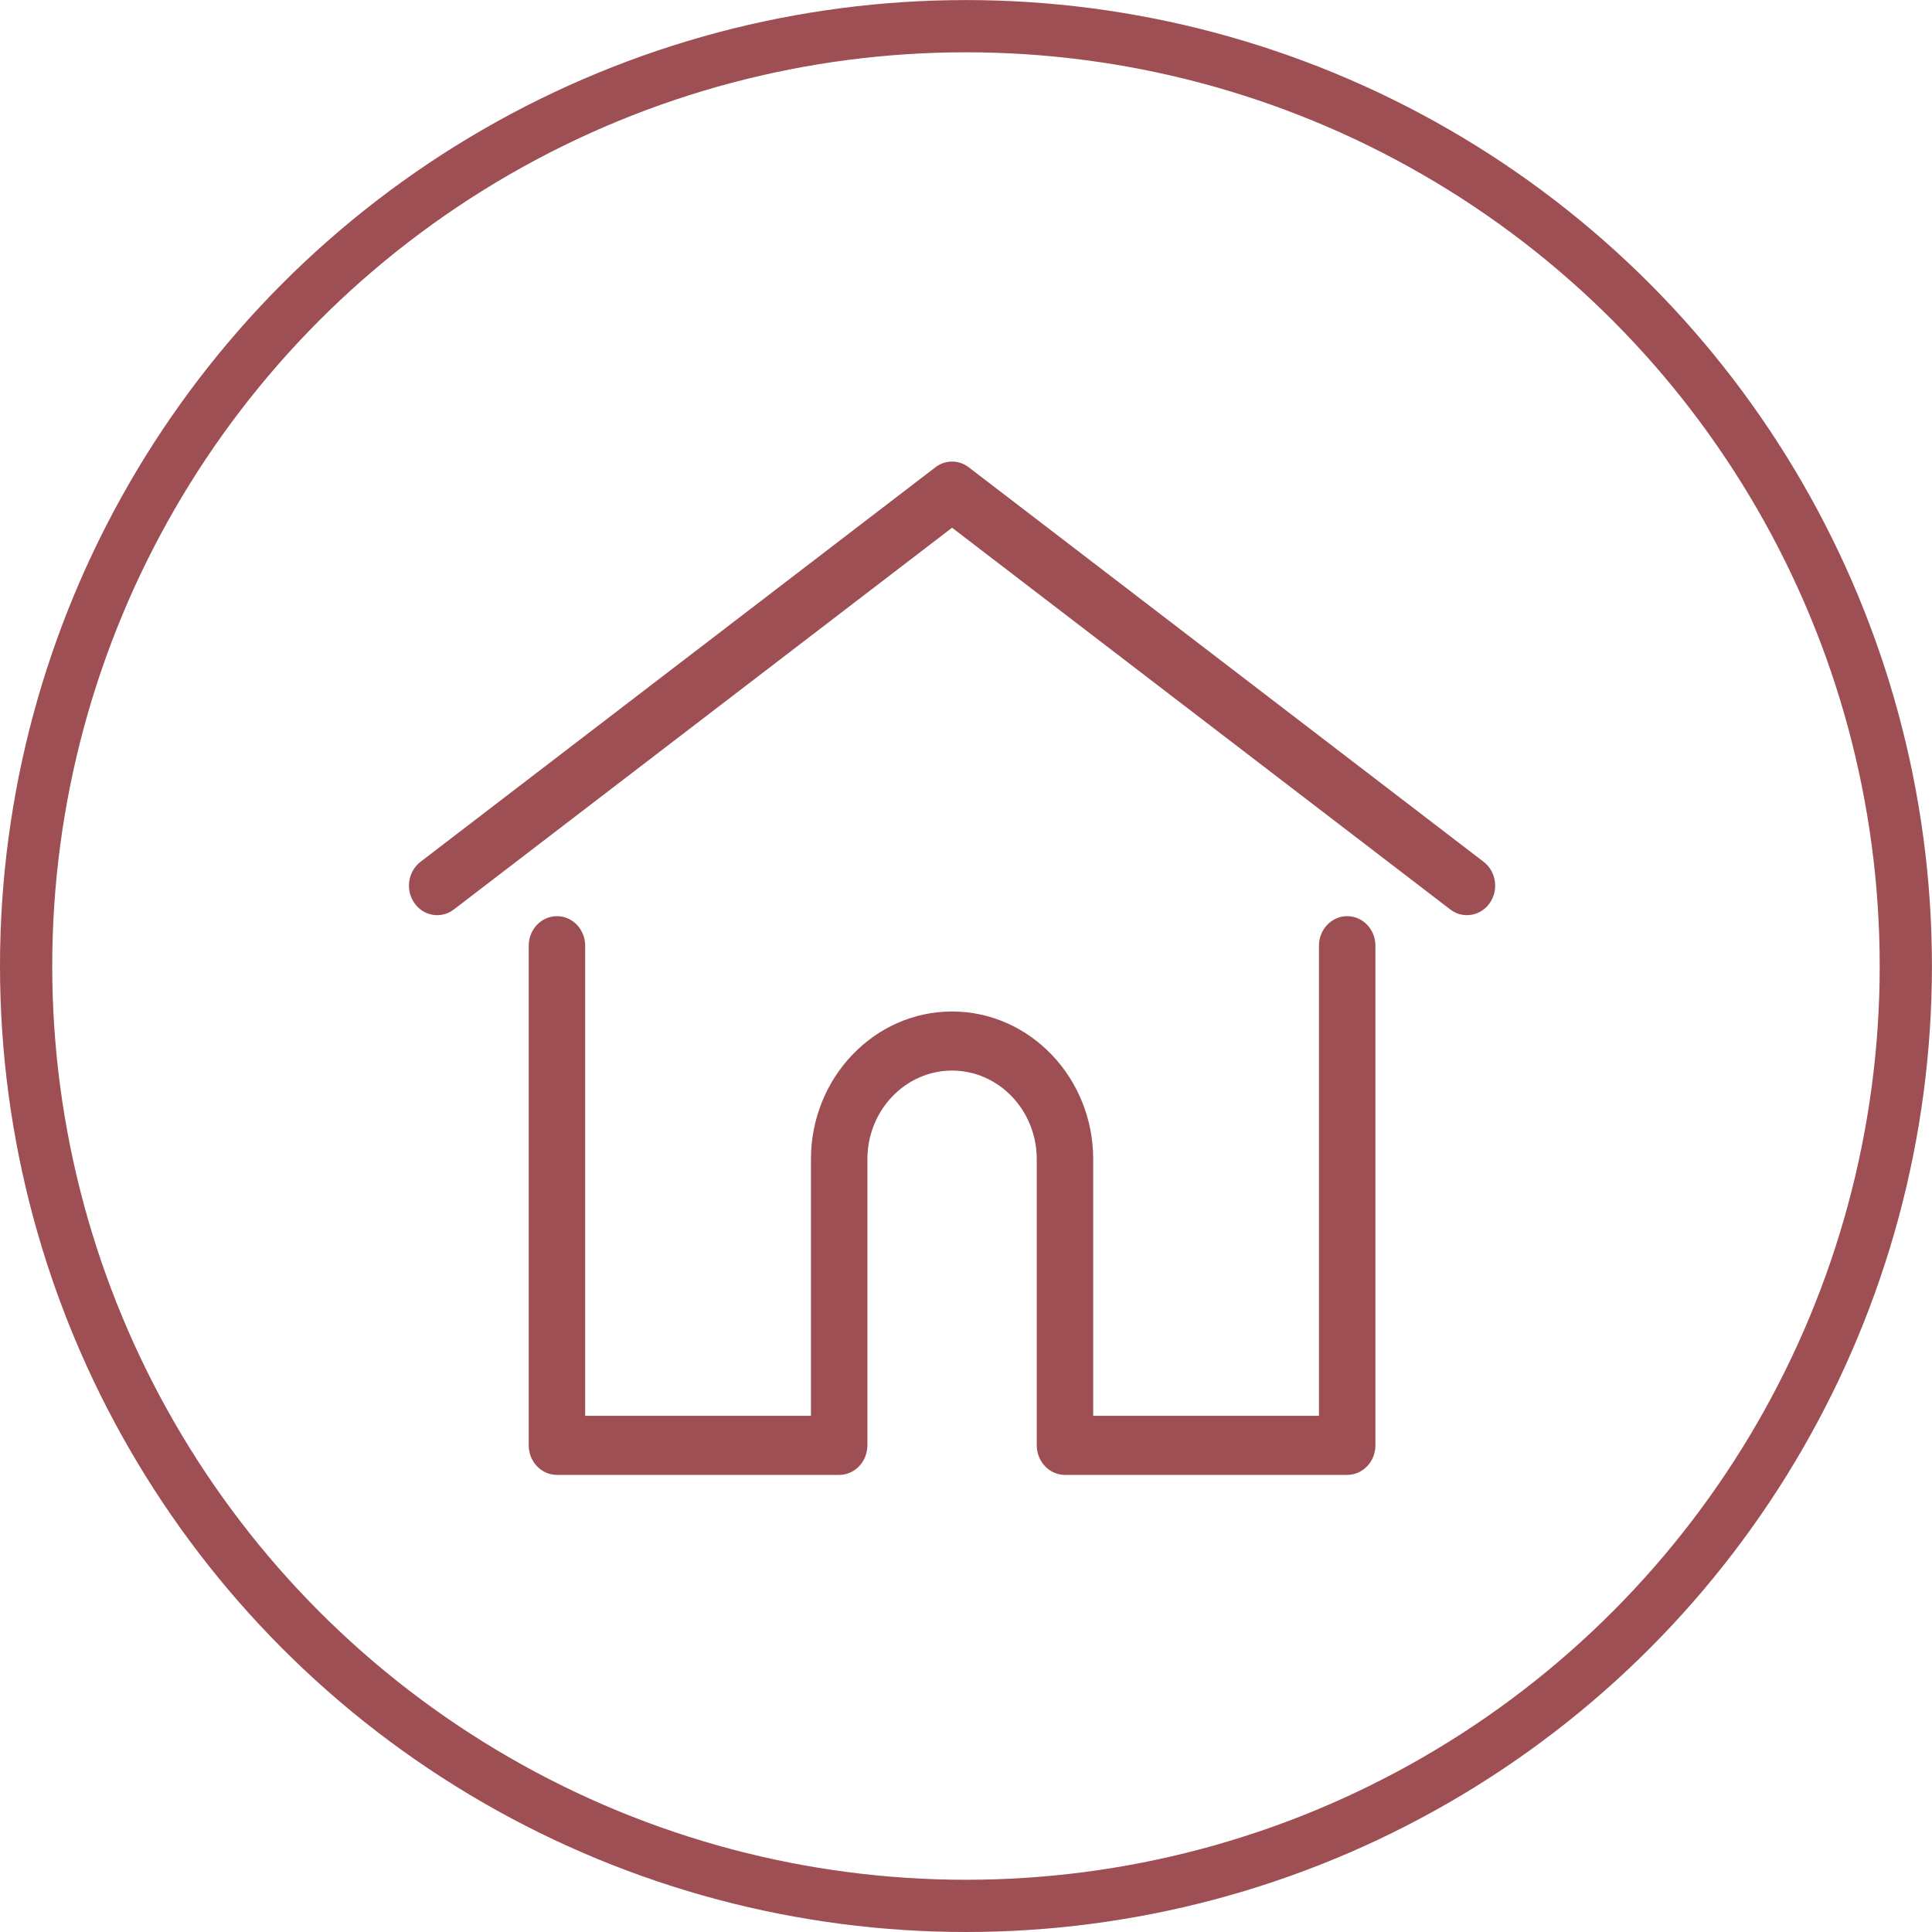
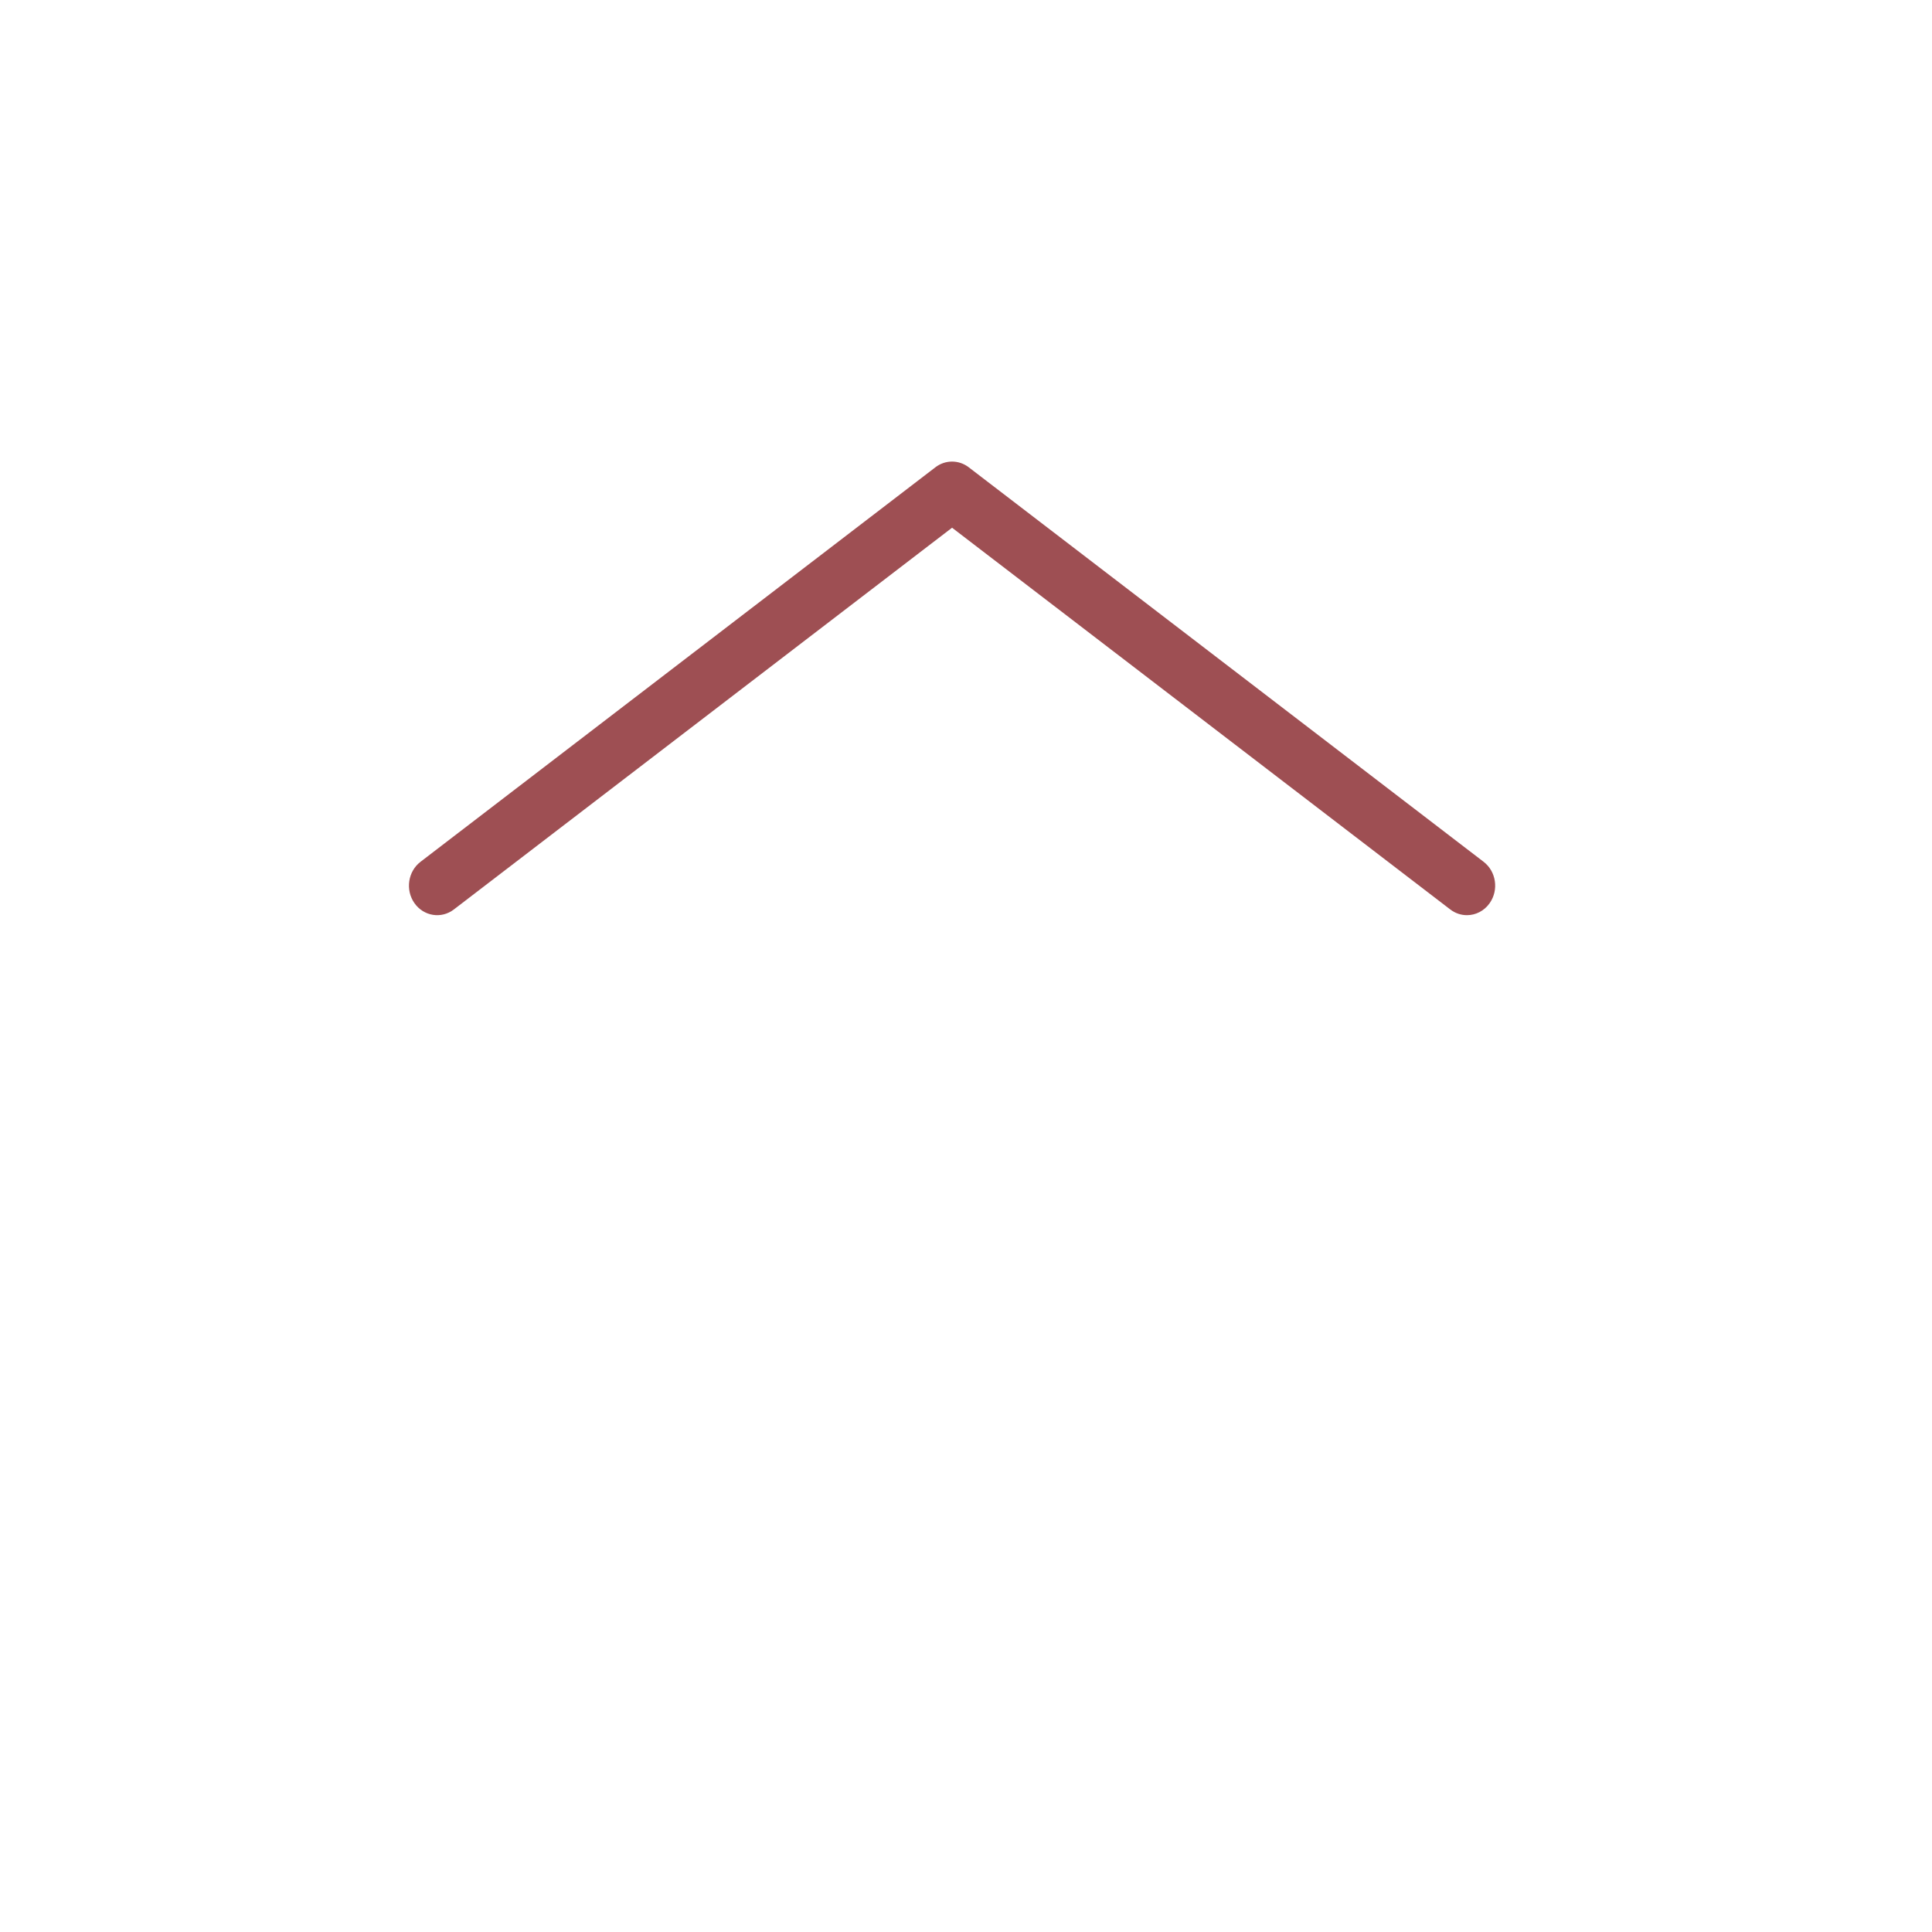
<svg xmlns="http://www.w3.org/2000/svg" id="svg8" version="1.1" viewBox="0 0 29.369 29.369" height="111" width="111">
  <defs id="defs2" />
  <g transform="translate(0,-267.631)" id="layer1">
-     <circle r="14.287" cy="282.316" cx="14.684" id="path4547" style="fill:none;fill-opacity:1;stroke:#9e4f53;stroke-width:0.794;stroke-miterlimit:4;stroke-dasharray:none;stroke-opacity:1" />
    <g transform="matrix(0.043,0,0,-0.044,-2.657,300.341)" id="g4573" />
    <g transform="matrix(0.043,0,0,-0.044,-2.657,300.341)" id="g4575" />
    <g transform="matrix(0.043,0,0,-0.044,-2.657,300.341)" id="g4577" />
    <g transform="matrix(0.043,0,0,-0.044,-2.657,300.341)" id="g4579" />
    <g transform="matrix(0.043,0,0,-0.044,-2.657,300.341)" id="g4581" />
    <g transform="matrix(0.043,0,0,-0.044,-2.657,300.341)" id="g4583" />
    <g transform="matrix(0.043,0,0,-0.044,-2.657,300.341)" id="g4585" />
    <g transform="matrix(0.043,0,0,-0.044,-2.657,300.341)" id="g4587" />
    <g transform="matrix(0.043,0,0,-0.044,-2.657,300.341)" id="g4589" />
    <g transform="matrix(0.043,0,0,-0.044,-2.657,300.341)" id="g4591" />
    <g transform="matrix(0.043,0,0,-0.044,-2.657,300.341)" id="g4593" />
    <g transform="matrix(0.043,0,0,-0.044,-2.657,300.341)" id="g4595" />
    <g transform="matrix(0.043,0,0,-0.044,-2.657,300.341)" id="g4597" />
    <g transform="matrix(0.043,0,0,-0.044,-2.657,300.341)" id="g4599" />
    <g transform="matrix(0.043,0,0,-0.044,-2.657,300.341)" id="g4601" />
    <g transform="matrix(0.043,0,0,-0.045,-7.794,273.375)" id="g4737">
      <g id="g4739">
        <g id="g4741">
          <path id="path4743" style="fill:#9e4f53;fill-opacity:1;fill-rule:evenodd;stroke:none" d="M 705.746,-163.481 523.724,-30.208 c -3.51,2.57 -8.279,2.57 -11.787,0 L 329.913,-163.481 c -4.446,-3.256 -5.412,-9.499 -2.156,-13.945 3.256,-4.446 9.499,-5.41 13.945,-2.156 l 176.128,128.958 176.128,-128.957 c 1.776,-1.301 3.84,-1.928 5.886,-1.928 3.072,0 6.104,1.414 8.058,4.084 3.256,4.445 2.29,10.688 -2.156,13.944" />
        </g>
      </g>
      <g id="g4745">
        <g id="g4747">
-           <path id="path4749" style="fill:#9e4f53;fill-opacity:1;fill-rule:evenodd;stroke:none" d="m 657.514,-181.84 c -5.509,0 -9.977,-4.467 -9.977,-9.977 v -158.812 l -79.817,3e-4 v 86.69 c 0,27.51 -22.381,49.89 -49.89,49.89 -27.509,0 -49.89,-22.381 -49.89,-49.89 v -86.69 h -79.817 v 158.811 c 0,5.51 -4.468,9.977 -9.977,9.977 -5.51,0 -9.977,-4.467 -9.977,-9.977 v -168.79 c 0,-5.51 4.468,-9.977 9.977,-9.977 l 99.772,2e-4 c 5.247,0 9.541,4.054 9.938,9.2 0.024,0.233 0.039,0.488 0.039,0.777 v 96.667 c 0,16.507 13.429,29.936 29.936,29.936 16.506,0 29.935,-13.429 29.935,-29.936 v -96.667 c 0,-0.287 0.015,-0.538 0.039,-0.768 0.393,-5.15 4.688,-9.209 9.938,-9.209 h 99.772 c 5.51,0 9.977,4.467 9.977,9.977 l -3e-4,168.789 c -9e-4,5.511 -4.468,9.978 -9.978,9.978" />
-         </g>
+           </g>
      </g>
      <g id="g4751" />
      <g id="g4753" />
      <g id="g4755" />
      <g id="g4757" />
      <g id="g4759" />
      <g id="g4761" />
      <g id="g4763" />
      <g id="g4765" />
      <g id="g4767" />
      <g id="g4769" />
      <g id="g4771" />
      <g id="g4773" />
      <g id="g4775" />
      <g id="g4777" />
      <g id="g4779" />
    </g>
  </g>
</svg>